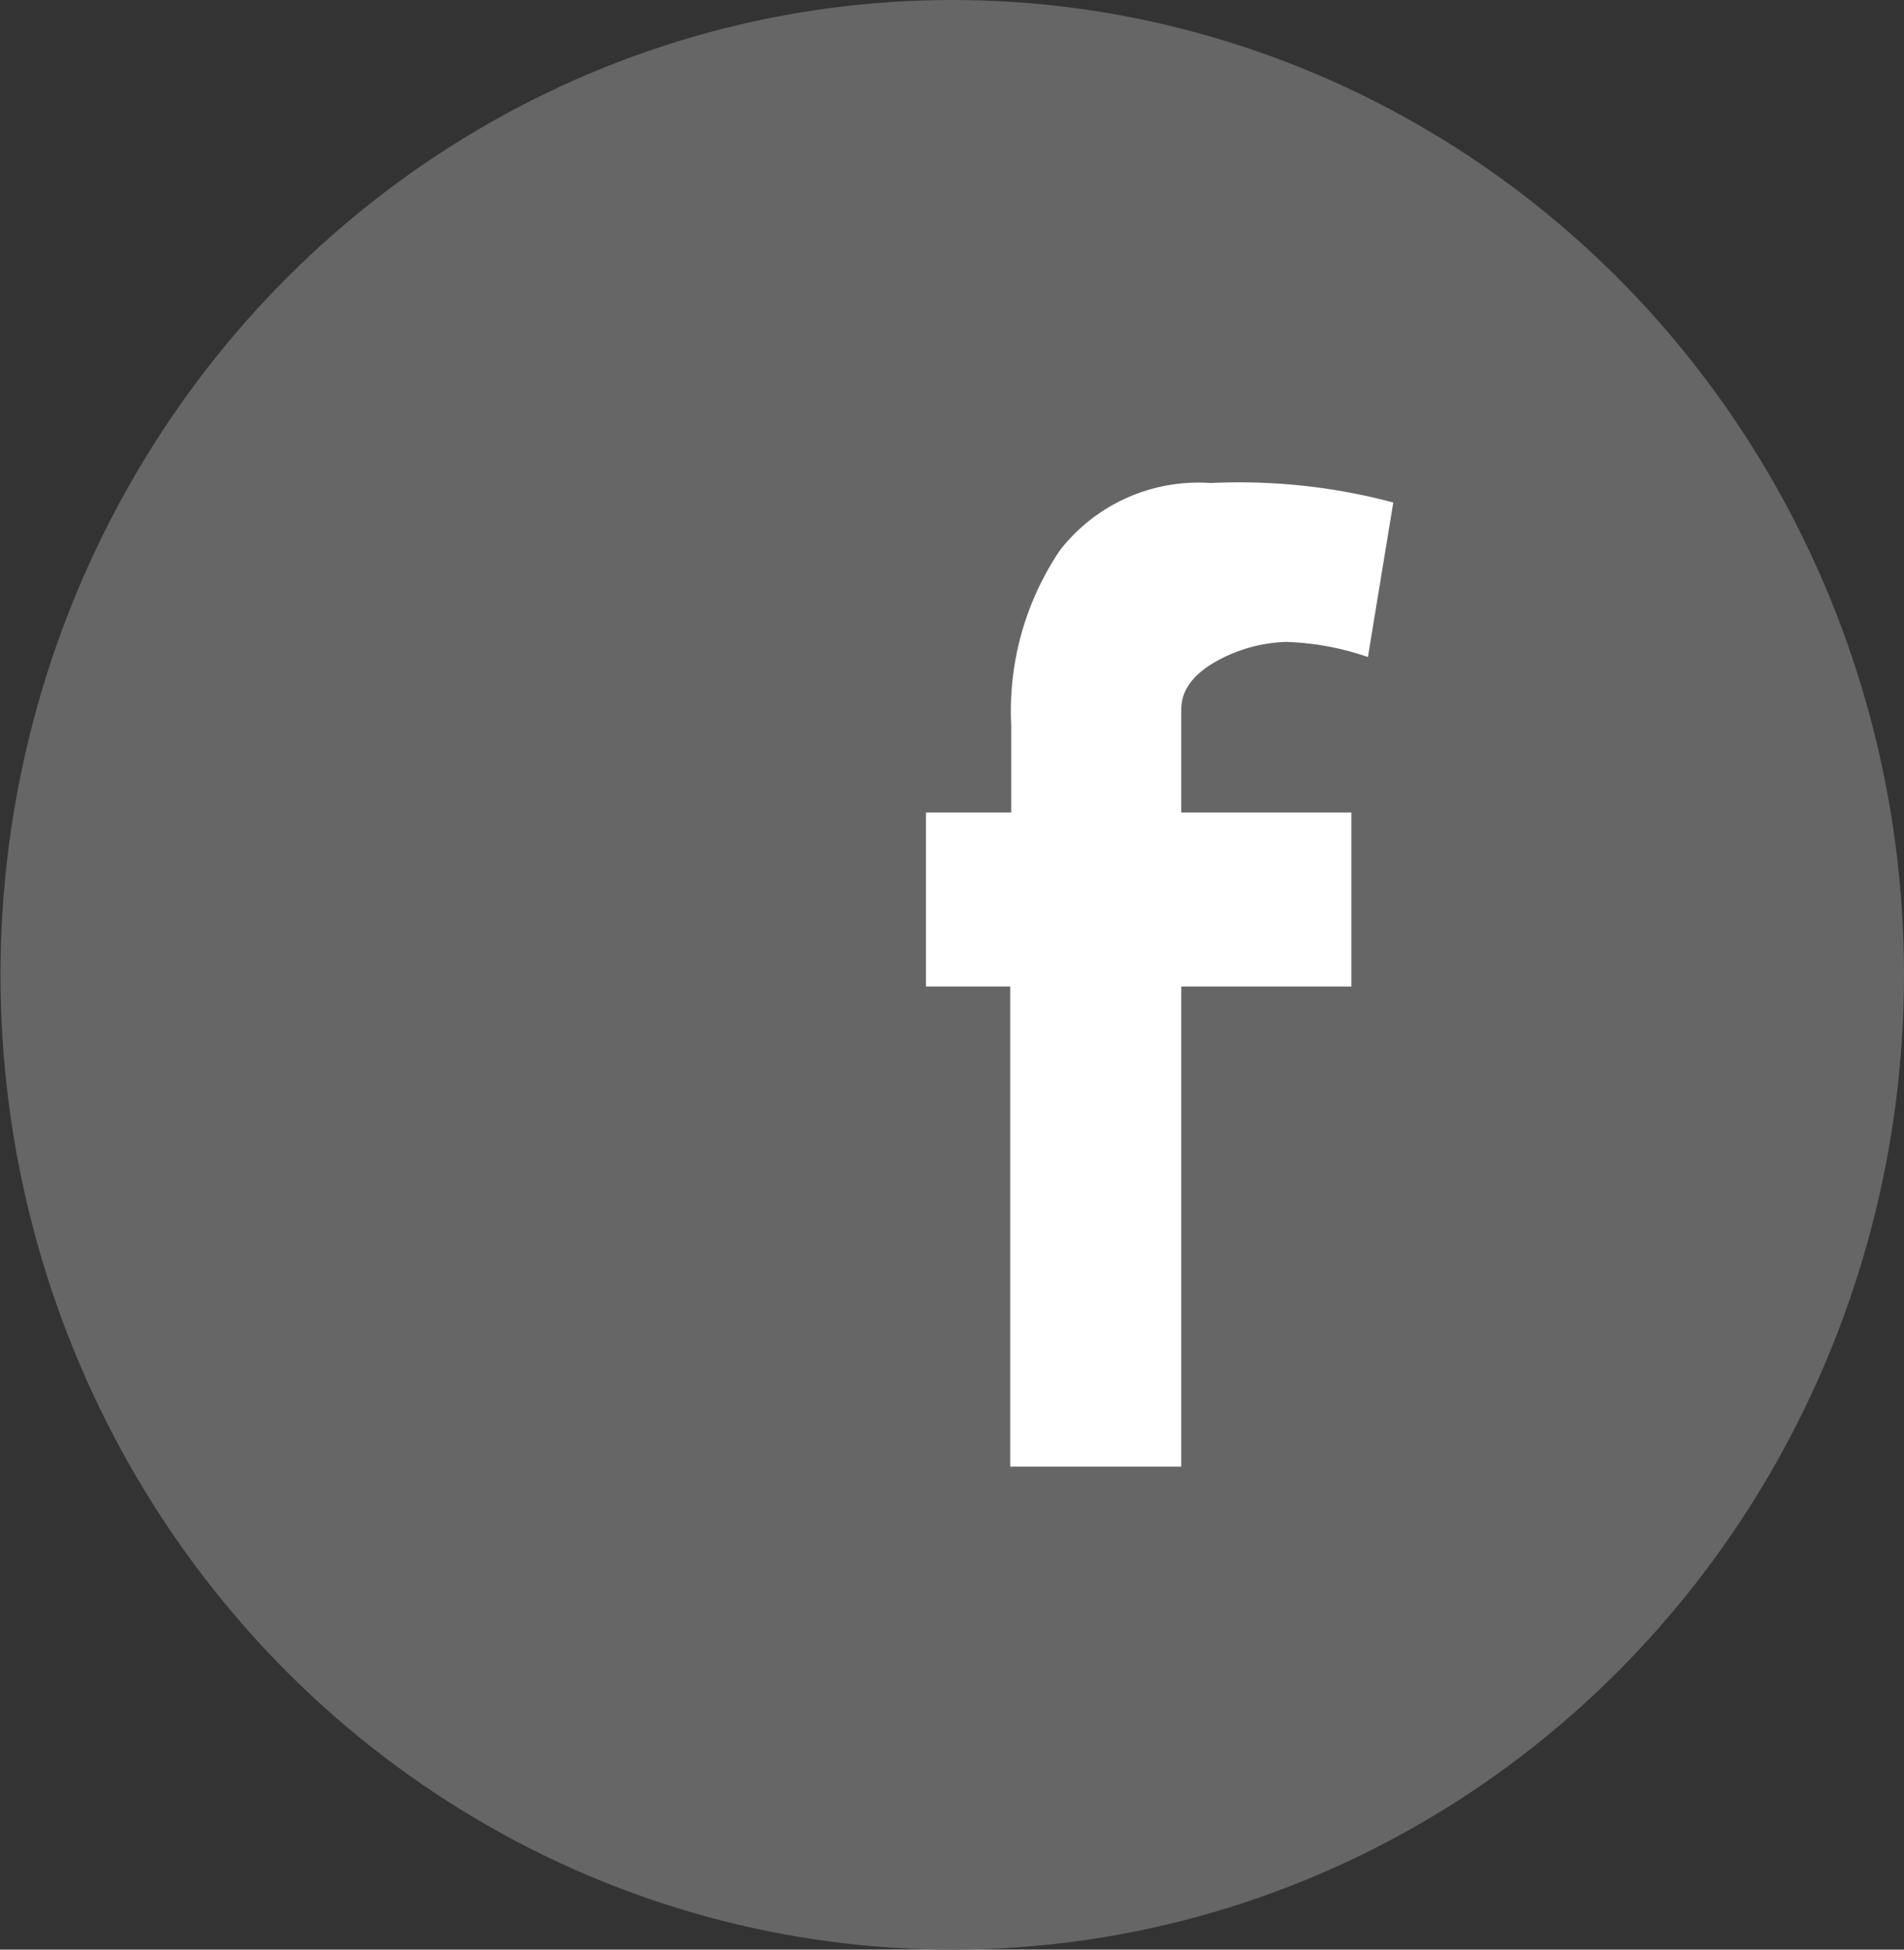
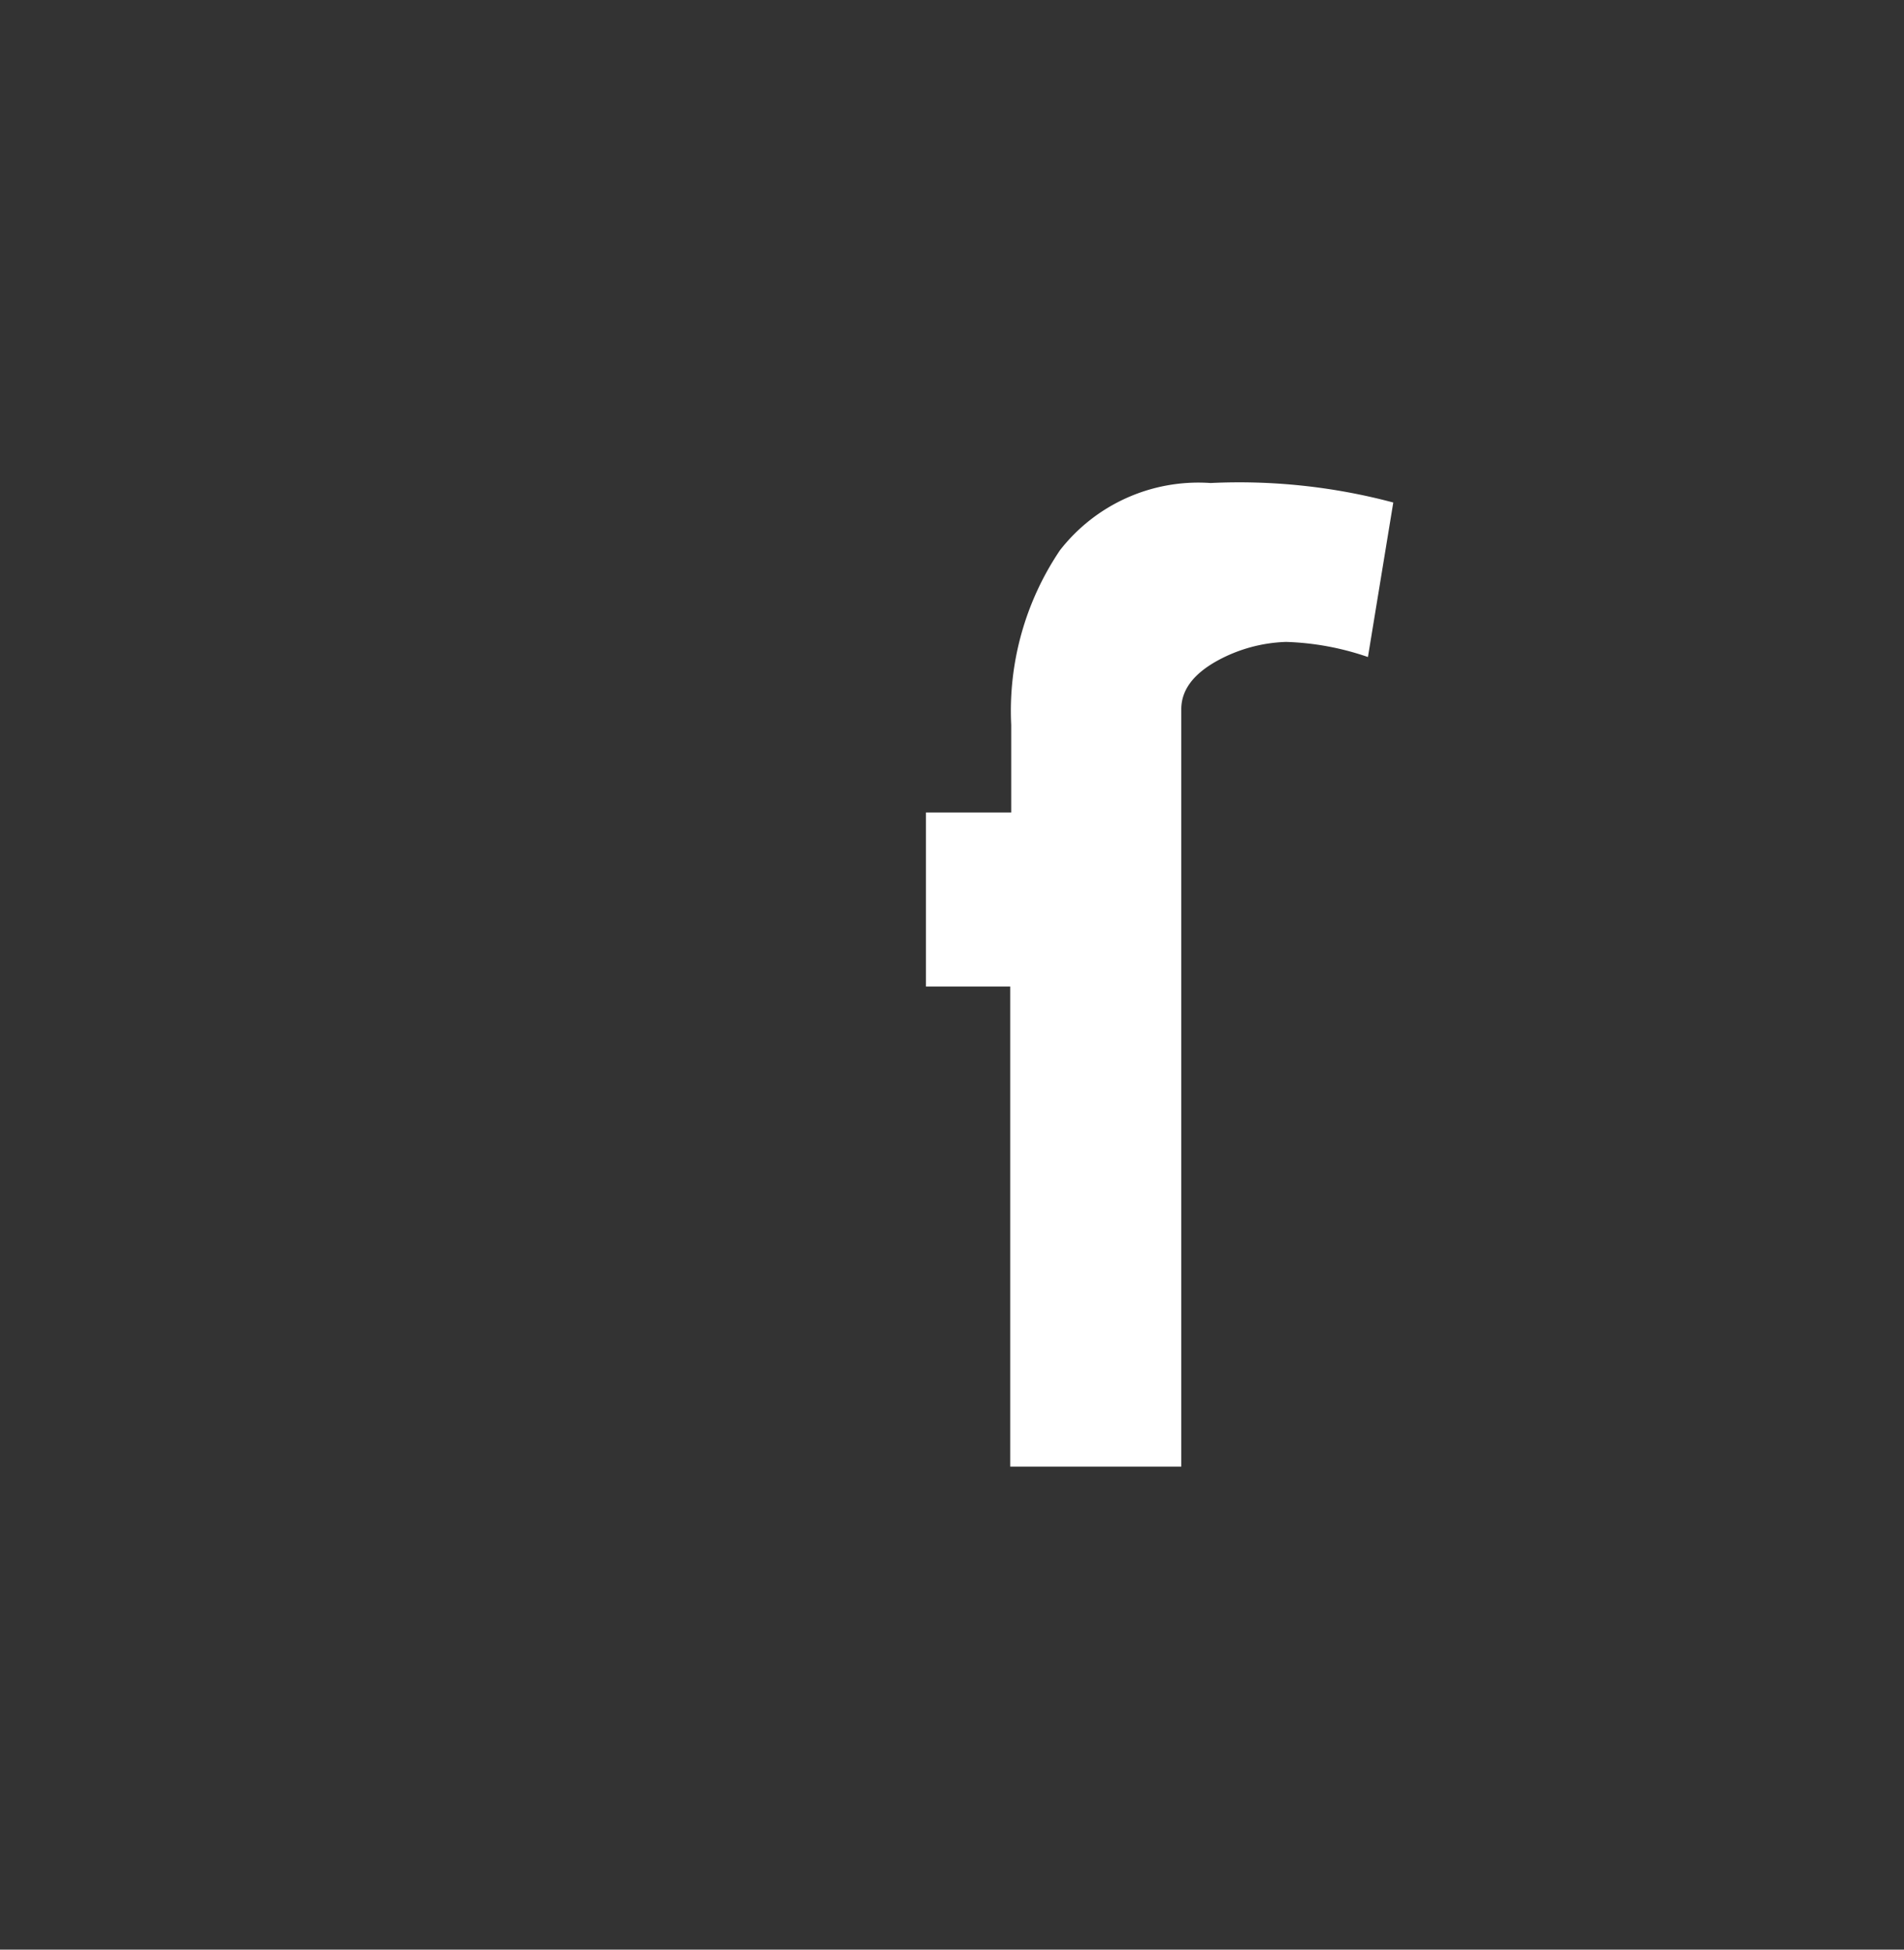
<svg xmlns="http://www.w3.org/2000/svg" viewBox="0 0 39.07 40">
  <rect x="0" y="0" width="39.07" height="40" fill="#333333" stroke="none" />
  <defs>
    <style>.cls-1{fill:#666;}.cls-2{fill:#fff;}</style>
  </defs>
  <title>btn_fb</title>
  <g id="レイヤー_2" data-name="レイヤー 2">
    <g id="レイヤー_1-2" data-name="レイヤー 1">
-       <ellipse class="cls-1" cx="19.54" cy="20" rx="19.53" ry="20" />
-       <path class="cls-2" d="M28.07,13.48l.52-3.17a12.27,12.27,0,0,0-3.75-.4,3.6,3.6,0,0,0-3.09,1.38,5.89,5.89,0,0,0-1,3.58v1.8H19v3.57h1.73v9.85h3.51V20.24h3.49V16.67H24.24V14.55q0-.59.75-1a3.14,3.14,0,0,1,1.4-.38A5.66,5.66,0,0,1,28.07,13.48Z" />
+       <path class="cls-2" d="M28.07,13.48l.52-3.17a12.27,12.27,0,0,0-3.75-.4,3.6,3.6,0,0,0-3.09,1.38,5.89,5.89,0,0,0-1,3.58v1.8H19v3.57h1.73v9.85h3.51V20.24h3.49H24.24V14.55q0-.59.75-1a3.14,3.14,0,0,1,1.4-.38A5.66,5.66,0,0,1,28.07,13.48Z" />
    </g>
  </g>
</svg>